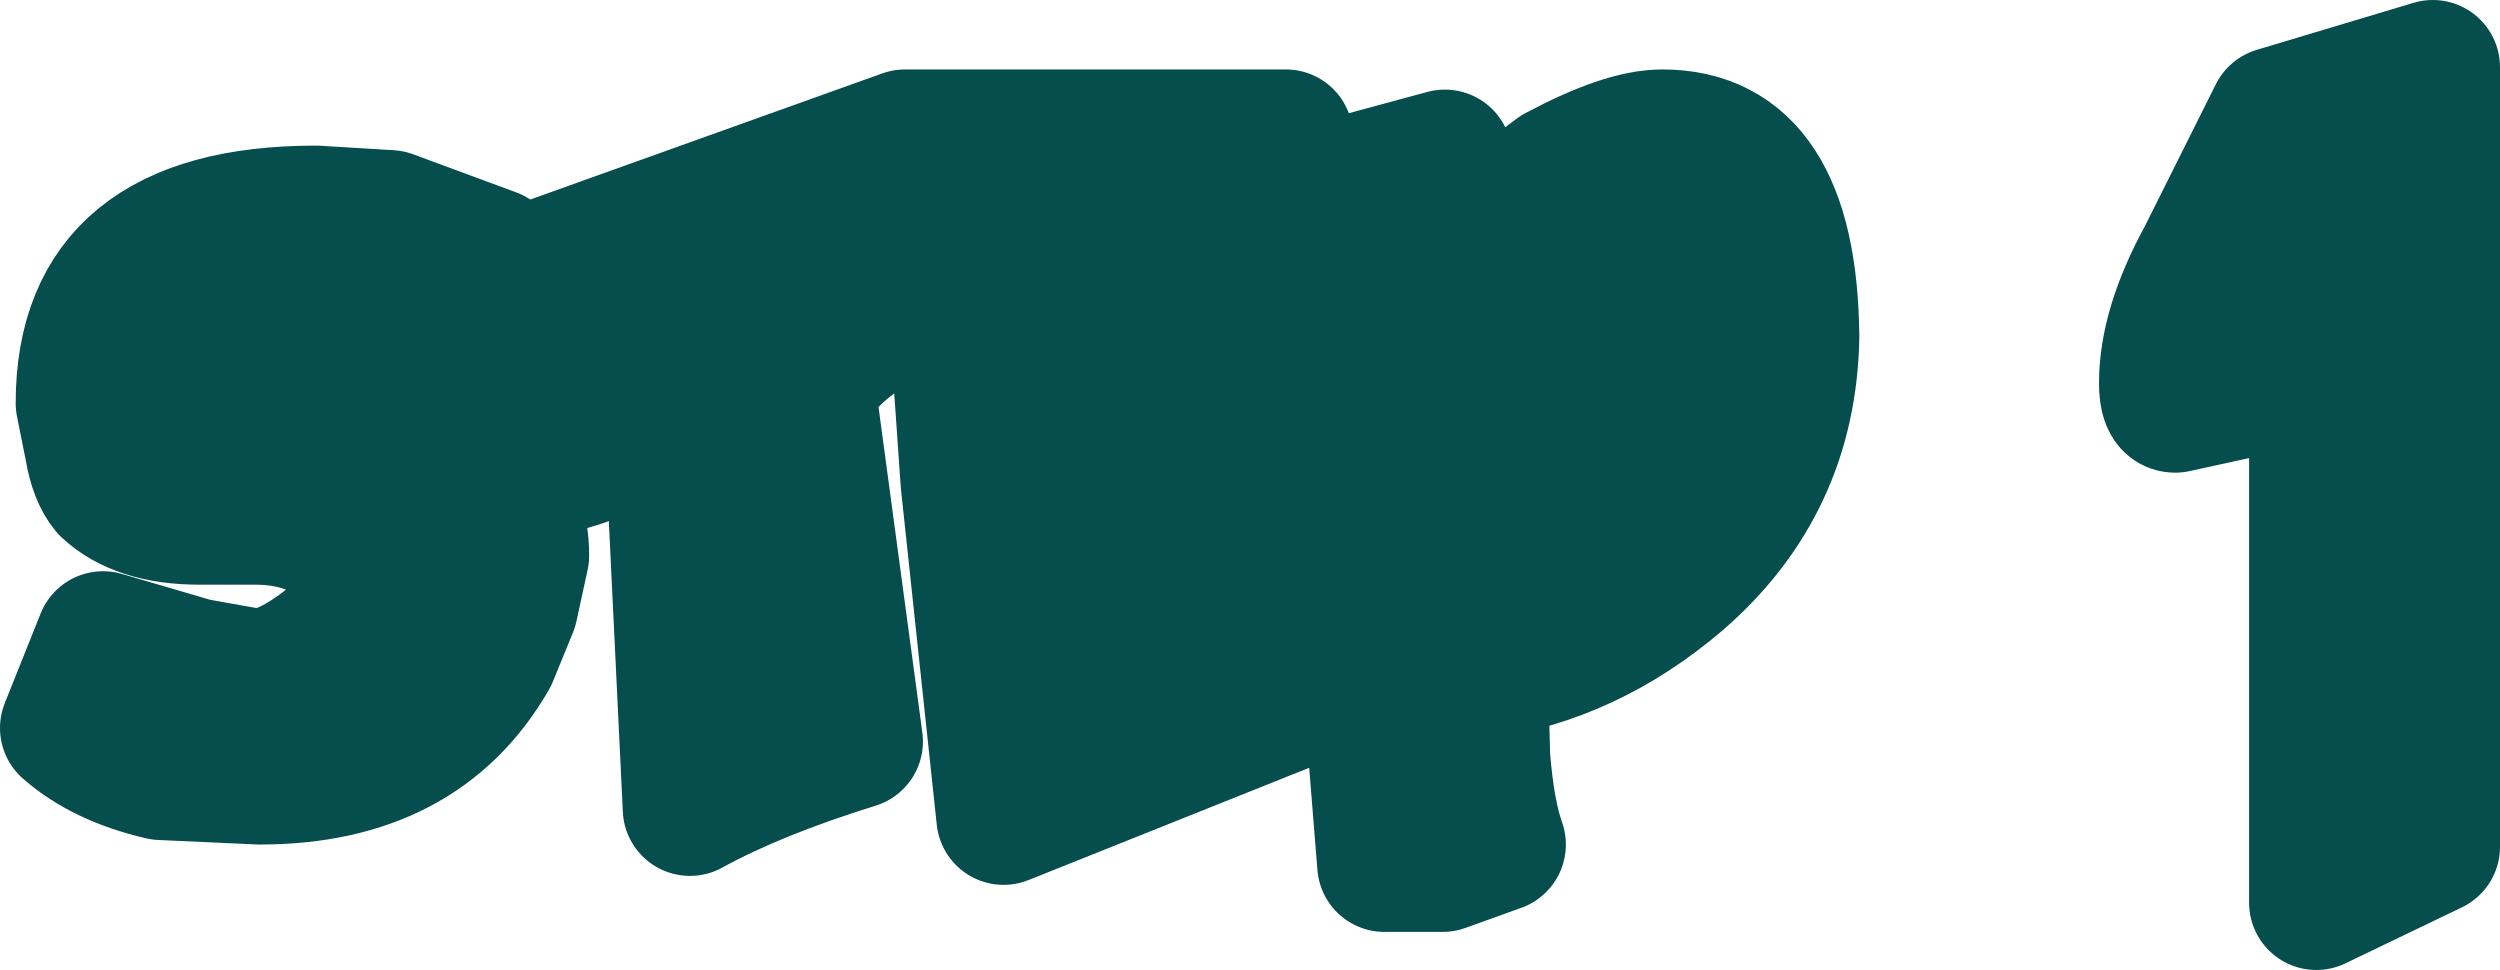
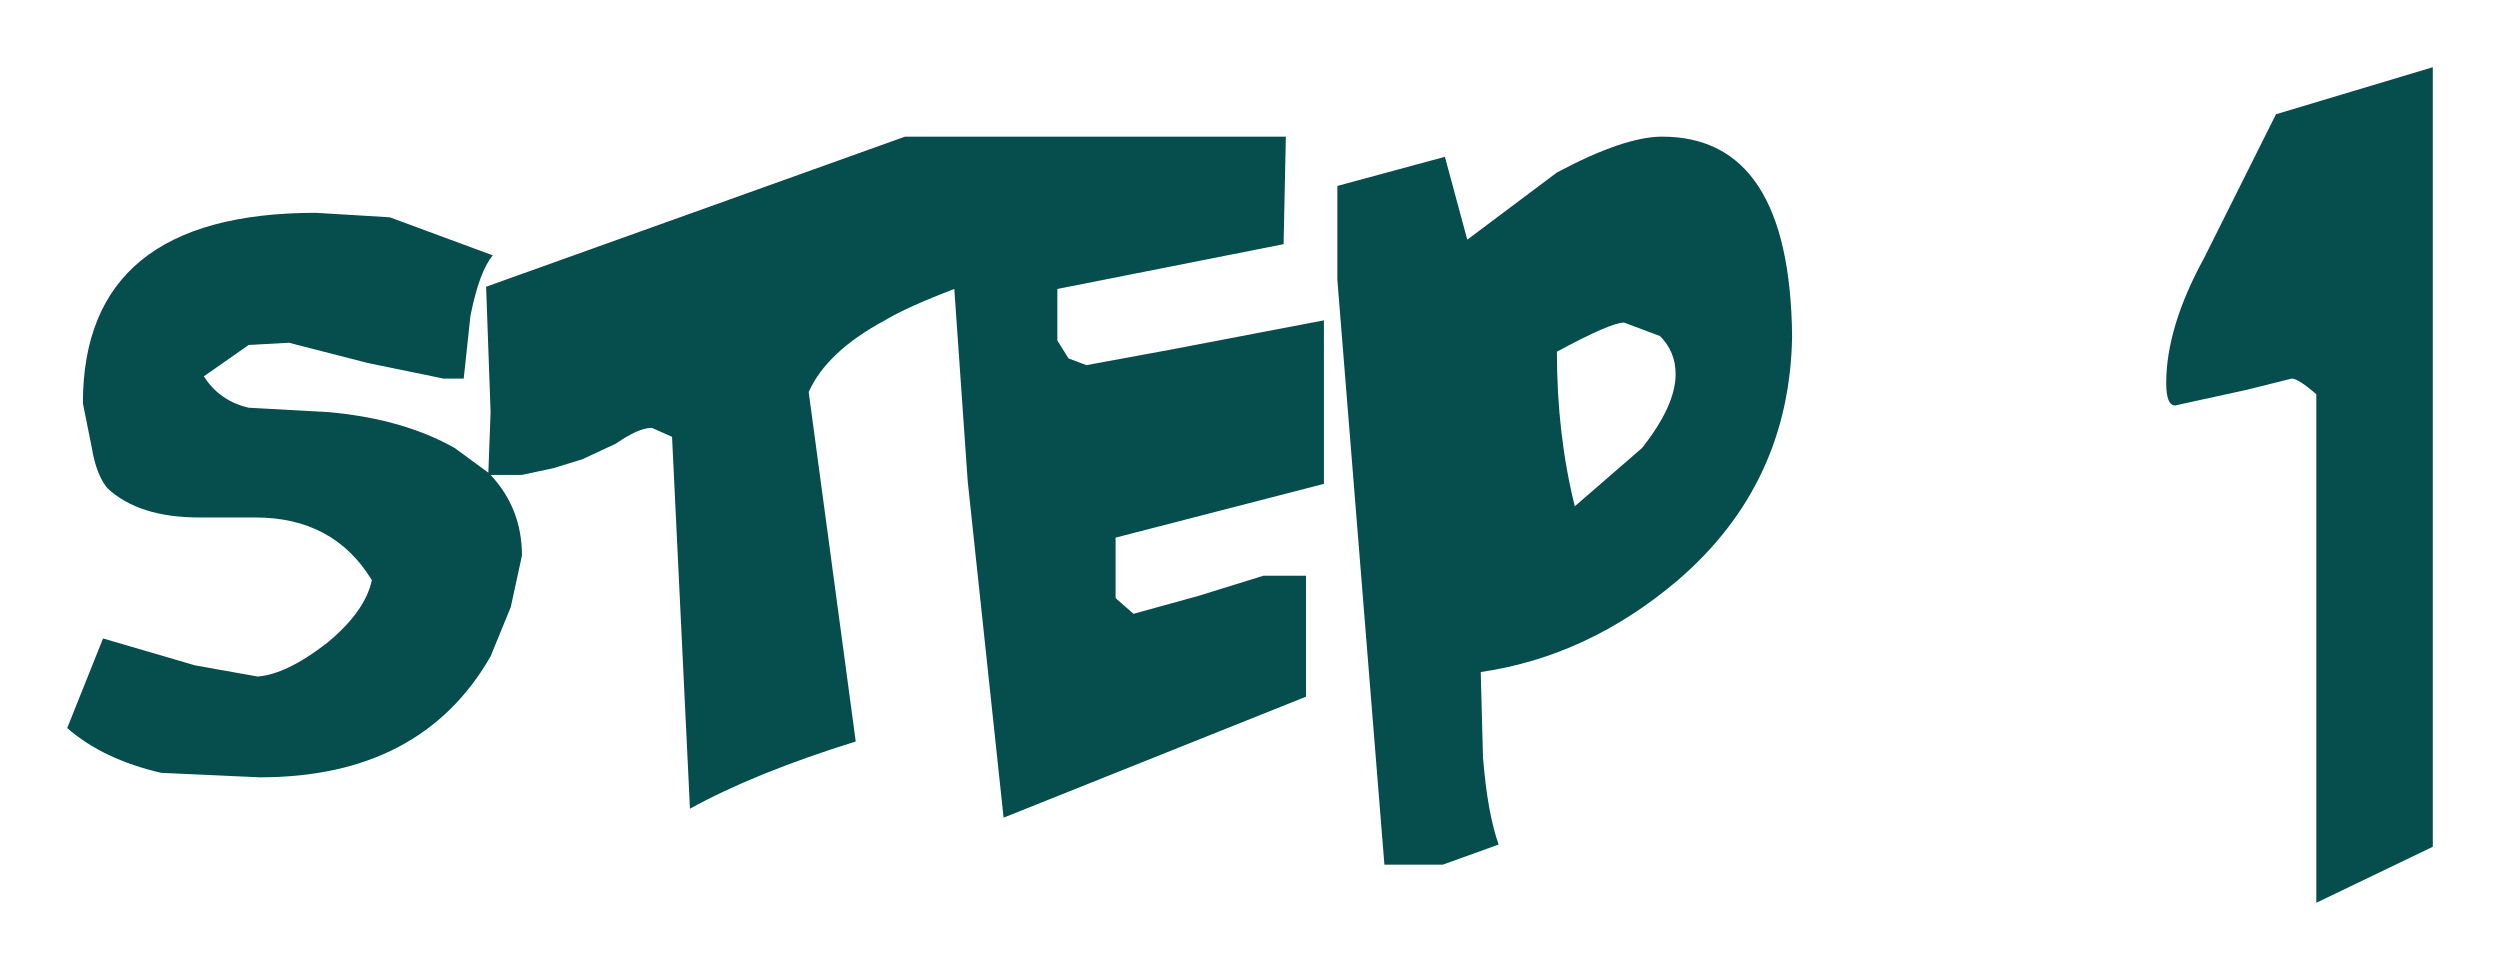
<svg xmlns="http://www.w3.org/2000/svg" height="21.65px" width="55.8px">
  <g transform="matrix(1.0, 0.0, 0.0, 1.0, -29.55, -59.35)">
    <path d="M80.35 61.9 L83.85 60.85 83.85 78.25 81.25 79.5 81.25 68.15 Q80.85 67.8 80.7 67.8 L79.7 68.05 78.1 68.4 Q77.9 68.4 77.9 67.9 77.9 66.65 78.75 65.1 L80.35 61.9 M35.1 67.05 L34.1 67.75 Q34.45 68.3 35.1 68.45 L36.9 68.55 Q38.55 68.7 39.7 69.35 L40.45 69.9 40.5 68.55 40.4 65.75 49.75 62.4 58.25 62.4 58.2 64.8 53.15 65.8 53.15 66.95 53.4 67.35 53.8 67.5 55.7 67.15 59.1 66.5 59.1 68.85 59.1 70.15 54.45 71.35 54.45 72.7 54.85 73.05 56.3 72.65 57.75 72.2 58.7 72.2 58.7 74.9 51.95 77.6 51.15 70.1 50.85 65.8 Q49.8 66.2 49.3 66.5 48.0 67.2 47.6 68.1 L48.65 75.9 Q46.4 76.6 44.95 77.4 L44.55 69.1 44.1 68.9 Q43.8 68.9 43.3 69.25 L42.55 69.6 41.9 69.8 41.2 69.95 40.5 69.95 Q41.2 70.7 41.2 71.75 L40.95 72.9 40.5 74.0 Q38.95 76.7 35.35 76.7 L33.15 76.6 Q31.85 76.3 31.05 75.6 L31.85 73.6 33.9 74.2 35.3 74.45 Q35.95 74.4 36.85 73.7 37.7 73.0 37.85 72.3 37.0 70.9 35.25 70.9 L34.6 70.9 34.0 70.9 Q32.65 70.9 31.95 70.25 31.7 69.95 31.6 69.35 L31.4 68.35 Q31.4 64.1 36.6 64.1 L38.25 64.2 40.55 65.05 Q40.25 65.4 40.05 66.4 L39.9 67.8 39.45 67.8 37.75 67.45 36.0 67.0 35.1 67.05 M61.8 62.85 L62.3 64.7 64.3 63.2 Q65.8 62.4 66.65 62.4 69.5 62.4 69.55 66.85 69.5 70.15 67.0 72.3 65.0 74.0 62.6 74.35 L62.65 76.25 Q62.75 77.5 63.0 78.2 L61.75 78.65 60.45 78.65 59.4 65.6 59.4 63.5 61.8 62.85 M64.3 67.2 Q64.3 69.05 64.7 70.65 L66.2 69.35 Q66.95 68.4 66.95 67.7 66.95 67.2 66.6 66.85 L65.8 66.55 Q65.5 66.55 64.3 67.2" fill="#064d4d" fill-rule="evenodd" stroke="none" />
-     <path d="M80.35 61.9 L83.85 60.85 83.85 78.25 81.25 79.5 81.25 68.15 Q80.85 67.8 80.7 67.8 L79.7 68.05 78.1 68.4 Q77.9 68.4 77.9 67.9 77.9 66.65 78.75 65.1 L80.35 61.9 M35.1 67.05 L34.1 67.75 Q34.45 68.3 35.1 68.45 L36.9 68.55 Q38.55 68.7 39.7 69.35 L40.45 69.9 40.5 68.55 40.4 65.75 49.75 62.4 58.25 62.4 58.2 64.8 53.15 65.8 53.15 66.95 53.4 67.35 53.8 67.5 55.7 67.15 59.1 66.5 59.1 68.85 59.1 70.15 54.45 71.35 54.45 72.7 54.85 73.05 56.3 72.65 57.75 72.2 58.7 72.2 58.7 74.9 51.95 77.6 51.15 70.1 50.85 65.8 Q49.8 66.2 49.3 66.5 48.0 67.2 47.6 68.1 L48.65 75.9 Q46.4 76.6 44.95 77.4 L44.55 69.1 44.1 68.9 Q43.8 68.9 43.3 69.25 L42.55 69.6 41.9 69.8 41.2 69.95 40.5 69.95 Q41.2 70.7 41.2 71.75 L40.95 72.9 40.5 74.0 Q38.95 76.7 35.35 76.7 L33.15 76.6 Q31.85 76.3 31.05 75.6 L31.85 73.6 33.9 74.2 35.3 74.45 Q35.95 74.4 36.85 73.7 37.7 73.0 37.85 72.3 37.0 70.9 35.25 70.9 L34.6 70.9 34.0 70.9 Q32.65 70.9 31.95 70.25 31.7 69.95 31.6 69.35 L31.4 68.35 Q31.4 64.1 36.6 64.1 L38.25 64.2 40.55 65.05 Q40.25 65.4 40.05 66.4 L39.9 67.8 39.45 67.8 37.75 67.45 36.0 67.0 35.1 67.05 M61.8 62.85 L62.3 64.7 64.3 63.2 Q65.8 62.4 66.65 62.4 69.5 62.4 69.55 66.85 69.5 70.15 67.0 72.3 65.0 74.0 62.6 74.35 L62.65 76.25 Q62.75 77.5 63.0 78.2 L61.75 78.65 60.45 78.65 59.4 65.6 59.4 63.5 61.8 62.85 M64.3 67.2 Q64.3 69.05 64.7 70.65 L66.2 69.35 Q66.95 68.4 66.95 67.7 66.95 67.2 66.6 66.85 L65.8 66.55 Q65.5 66.55 64.3 67.2" fill="none" stroke="#064d4d" stroke-linecap="round" stroke-linejoin="round" stroke-width="3.0" />
  </g>
</svg>